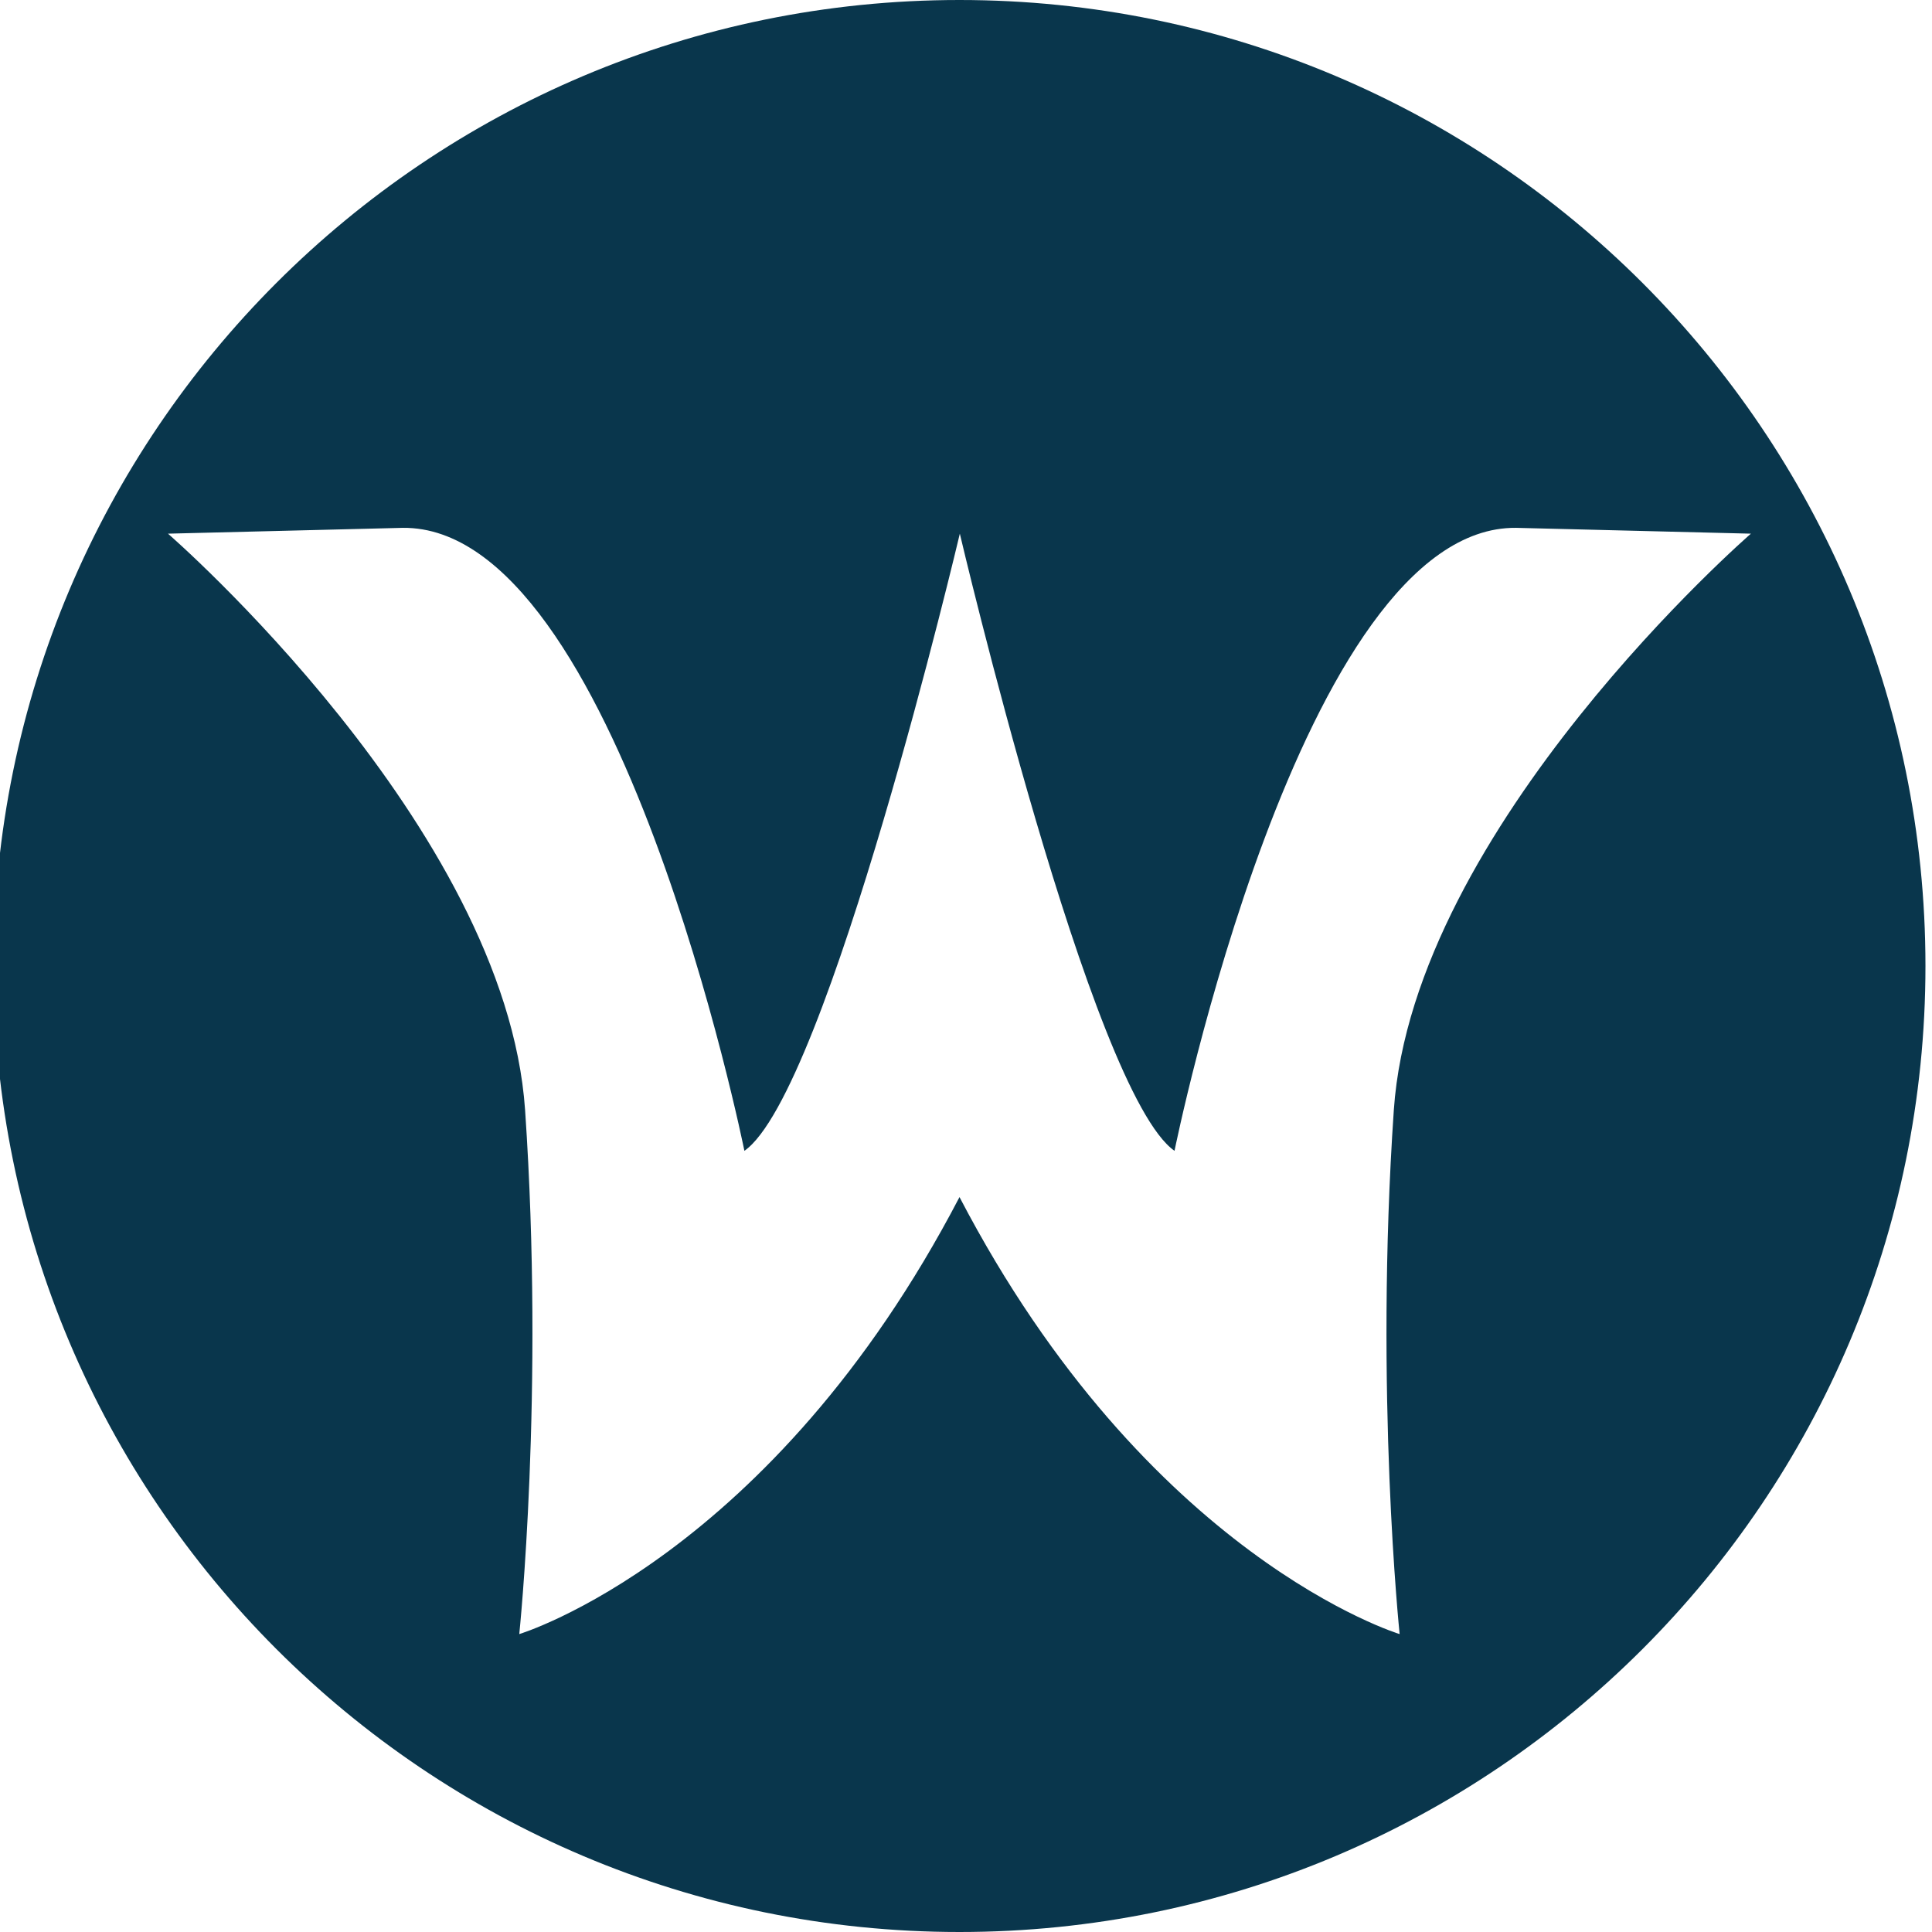
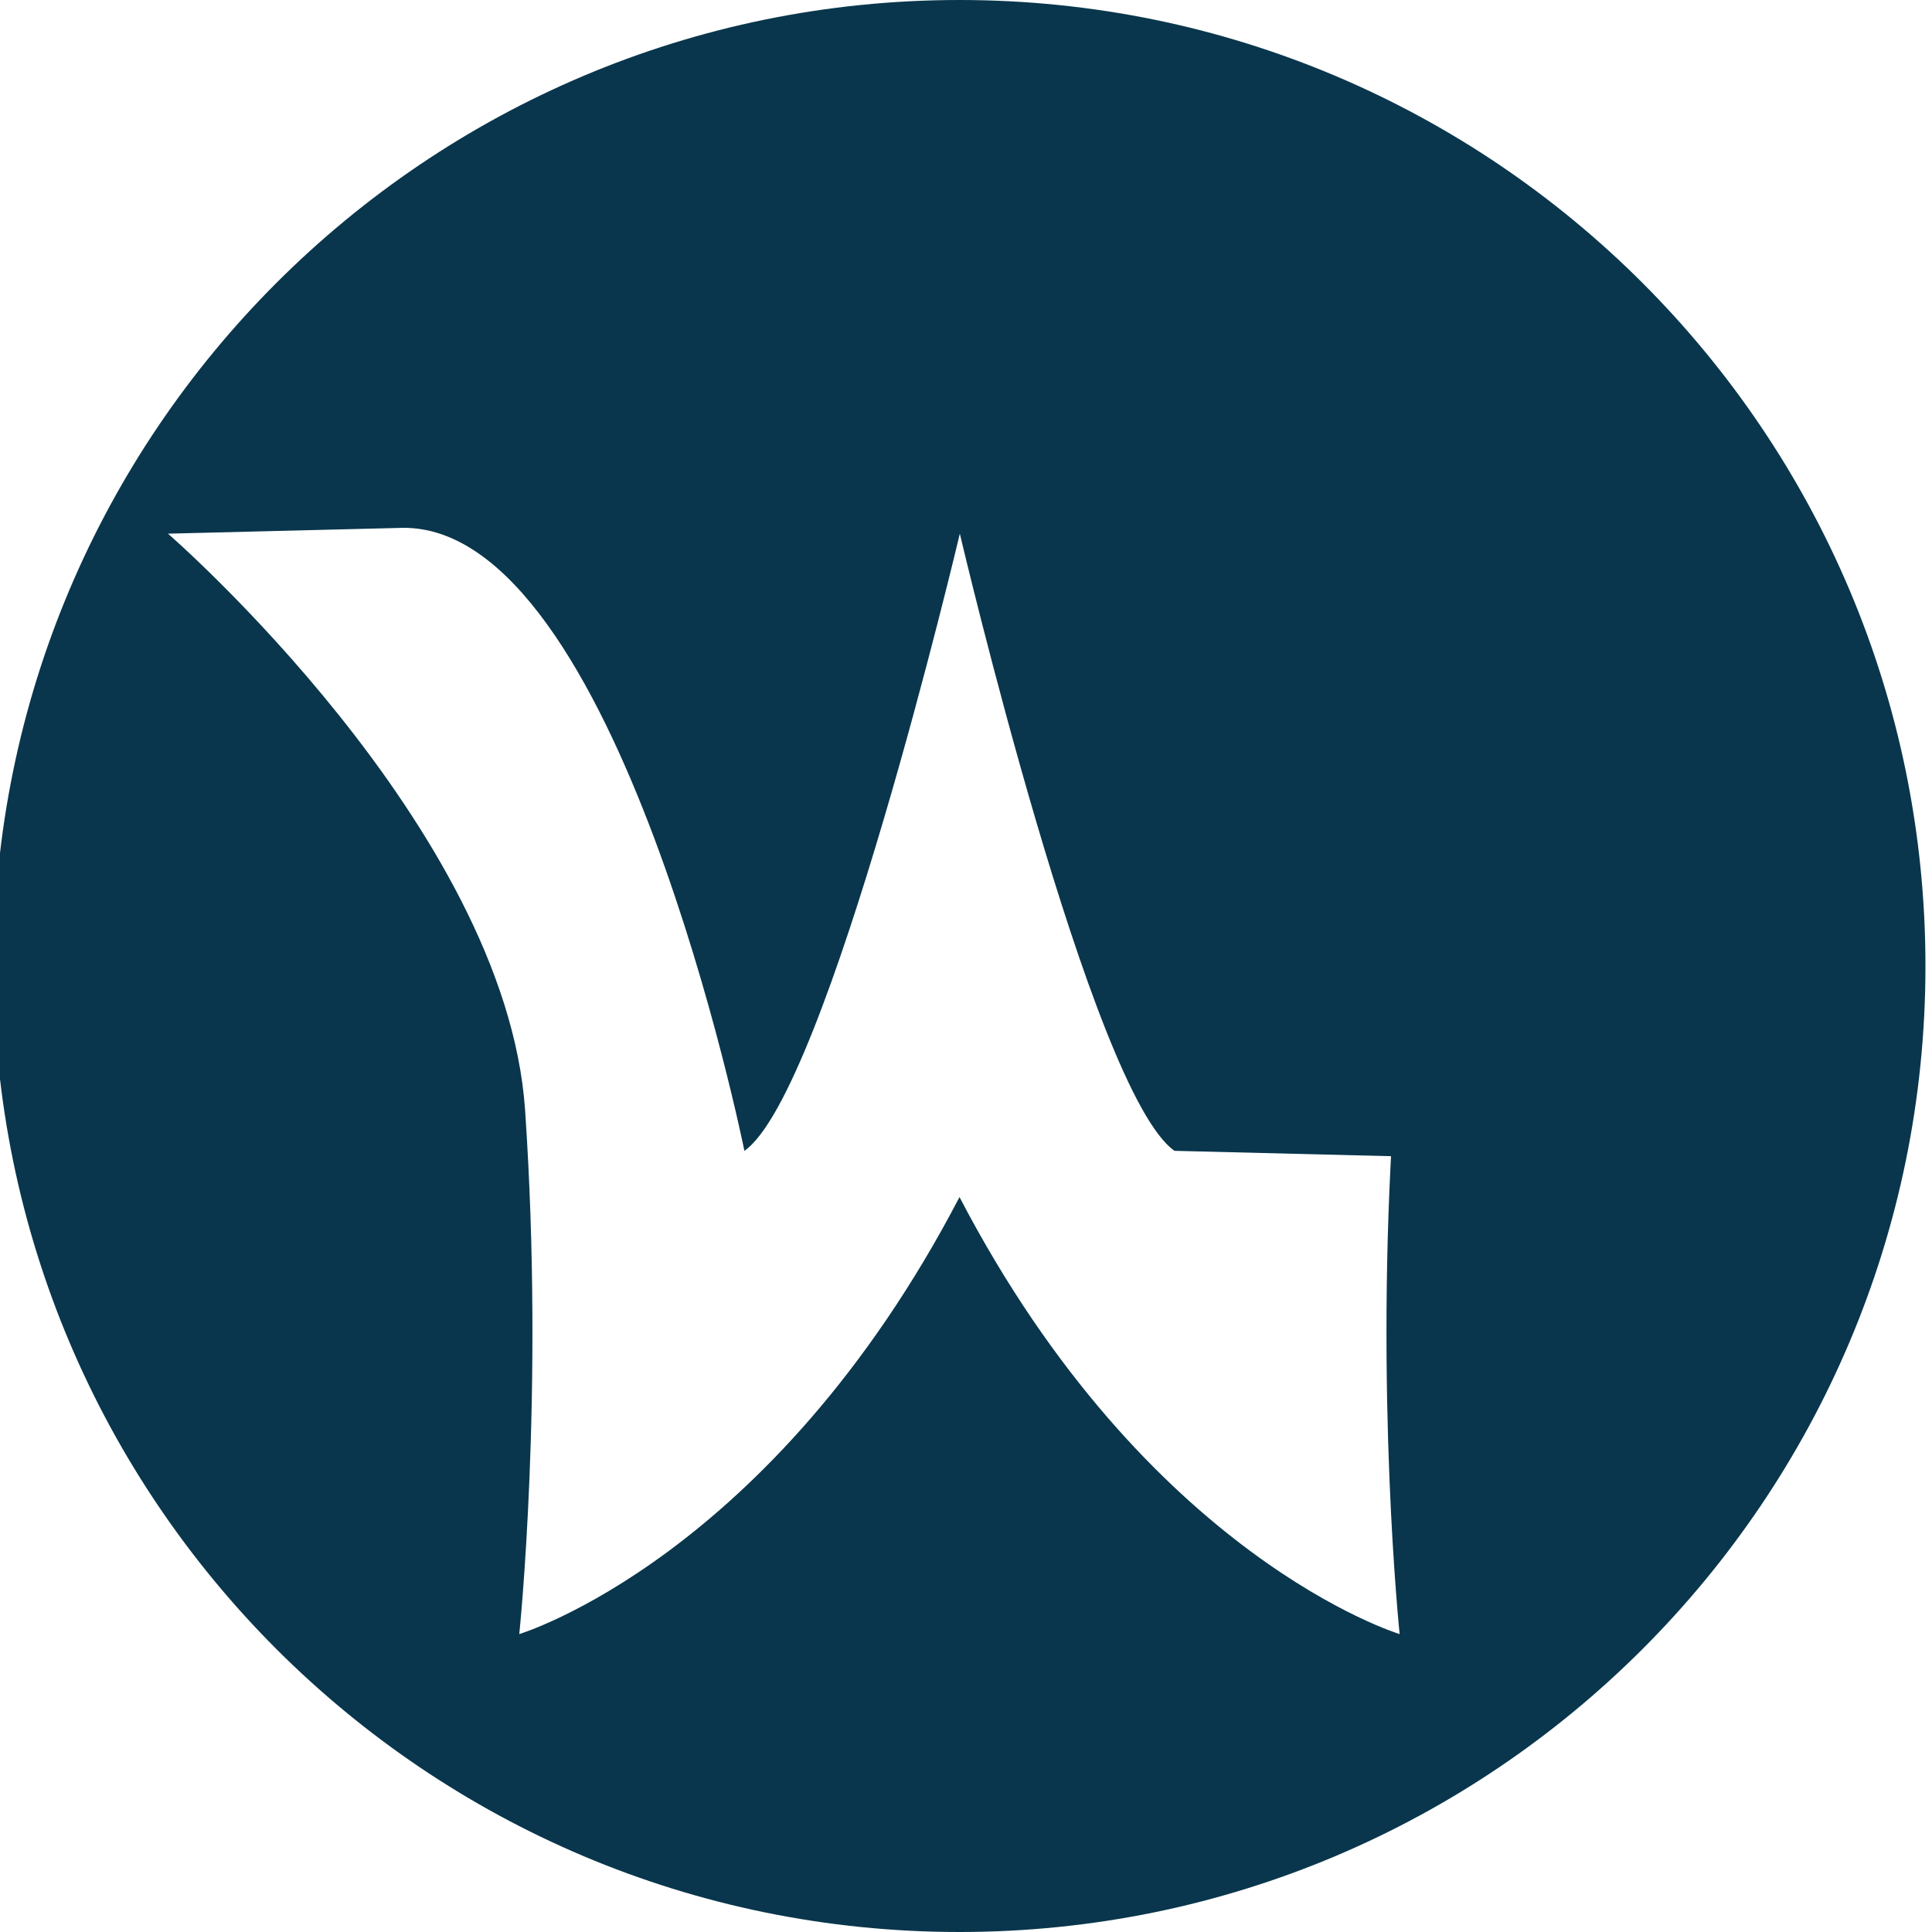
<svg xmlns="http://www.w3.org/2000/svg" version="1.0" id="Layer_1" x="0px" y="0px" viewBox="0 0 500 500" enable-background="new 0 0 500 500" xml:space="preserve">
-   <path fill="#09364C" d="M248.306,0c-138.071,0-250,111.929-250,250c0,138.071,111.929,250,250,250c138.071,0,250-111.929,250-250  C498.306,111.929,386.377,0,248.306,0z M360.719,287.286c-5.023,73.331,1.507,135.613,1.507,135.613s-65.187-19.672-113.907-113.095  c-48.72,93.422-113.932,113.095-113.932,113.095s6.53-62.282,1.507-135.613c-5.023-73.332-92.418-149.174-92.418-149.174  l60.775-1.507c55.752-0.541,88.4,161.229,88.4,161.229c21.598-15.068,55.752-159.722,55.752-159.722s33.963,144.654,55.56,159.722  c0,0,32.648-161.77,88.4-161.229l60.775,1.507C453.136,138.112,365.741,213.955,360.719,287.286z" />
+   <path fill="#09364C" d="M248.306,0c-138.071,0-250,111.929-250,250c0,138.071,111.929,250,250,250c138.071,0,250-111.929,250-250  C498.306,111.929,386.377,0,248.306,0z M360.719,287.286c-5.023,73.331,1.507,135.613,1.507,135.613s-65.187-19.672-113.907-113.095  c-48.72,93.422-113.932,113.095-113.932,113.095s6.53-62.282,1.507-135.613c-5.023-73.332-92.418-149.174-92.418-149.174  l60.775-1.507c55.752-0.541,88.4,161.229,88.4,161.229c21.598-15.068,55.752-159.722,55.752-159.722s33.963,144.654,55.56,159.722  l60.775,1.507C453.136,138.112,365.741,213.955,360.719,287.286z" />
</svg>